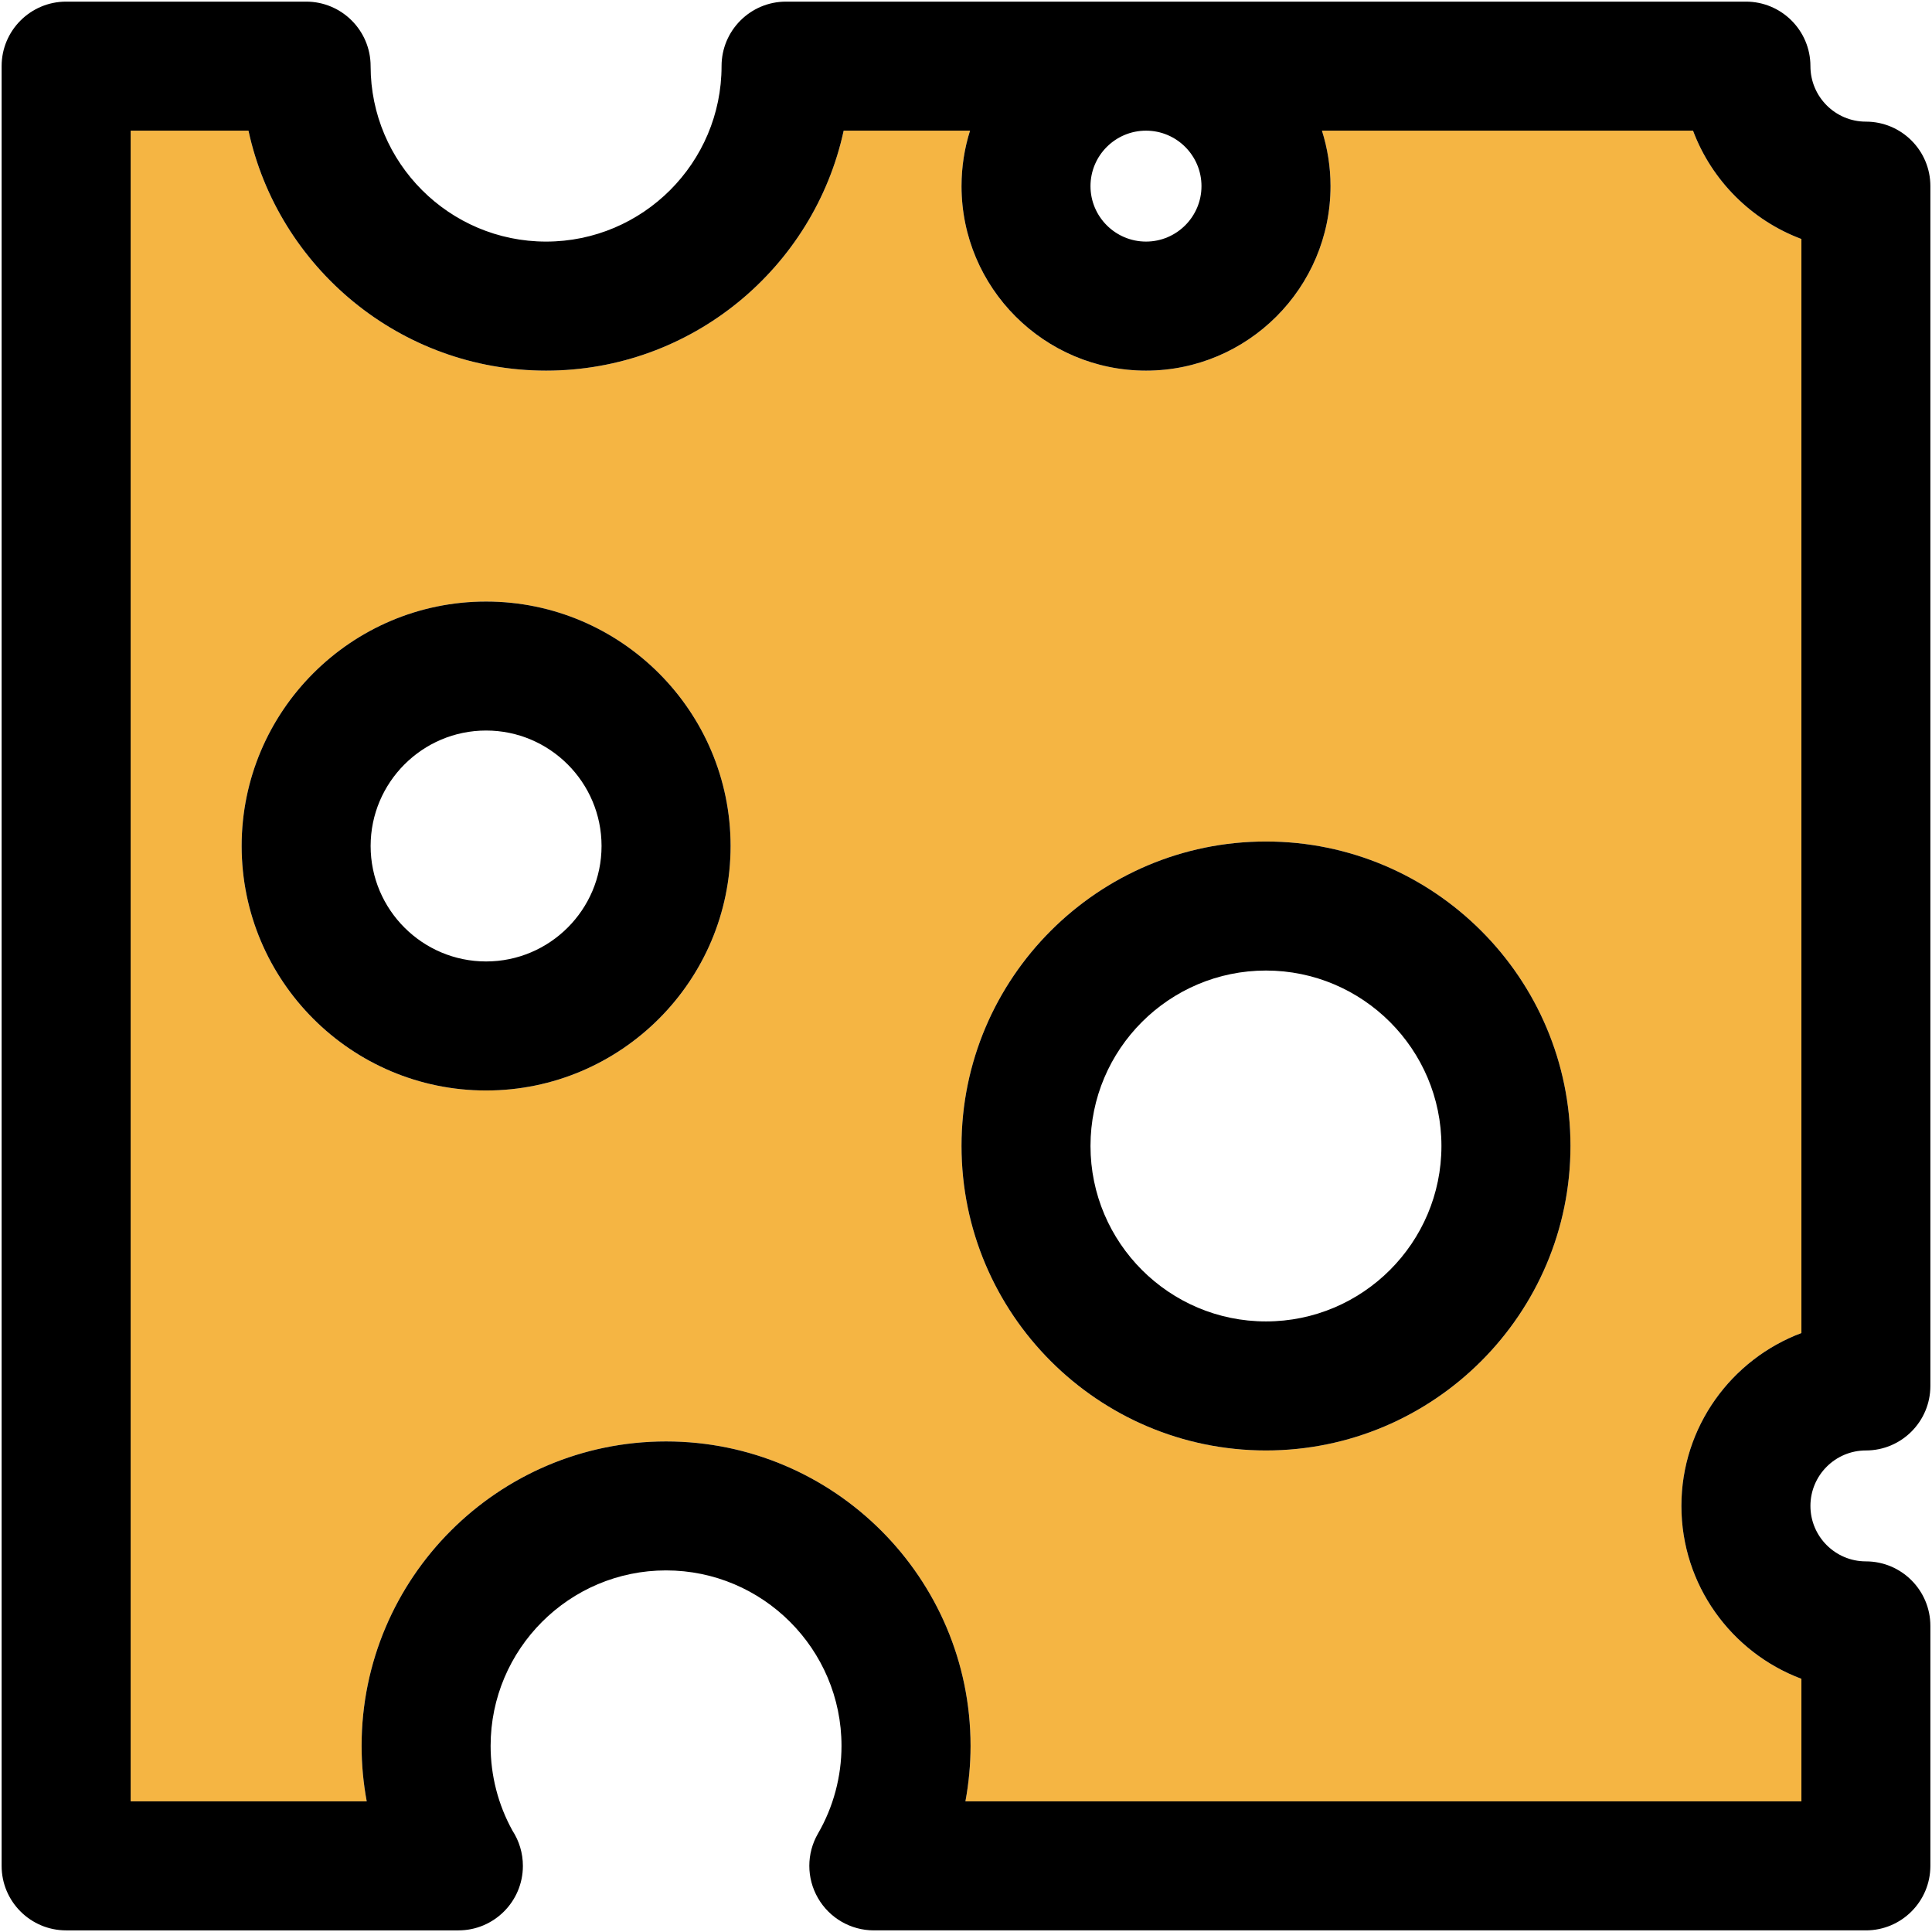
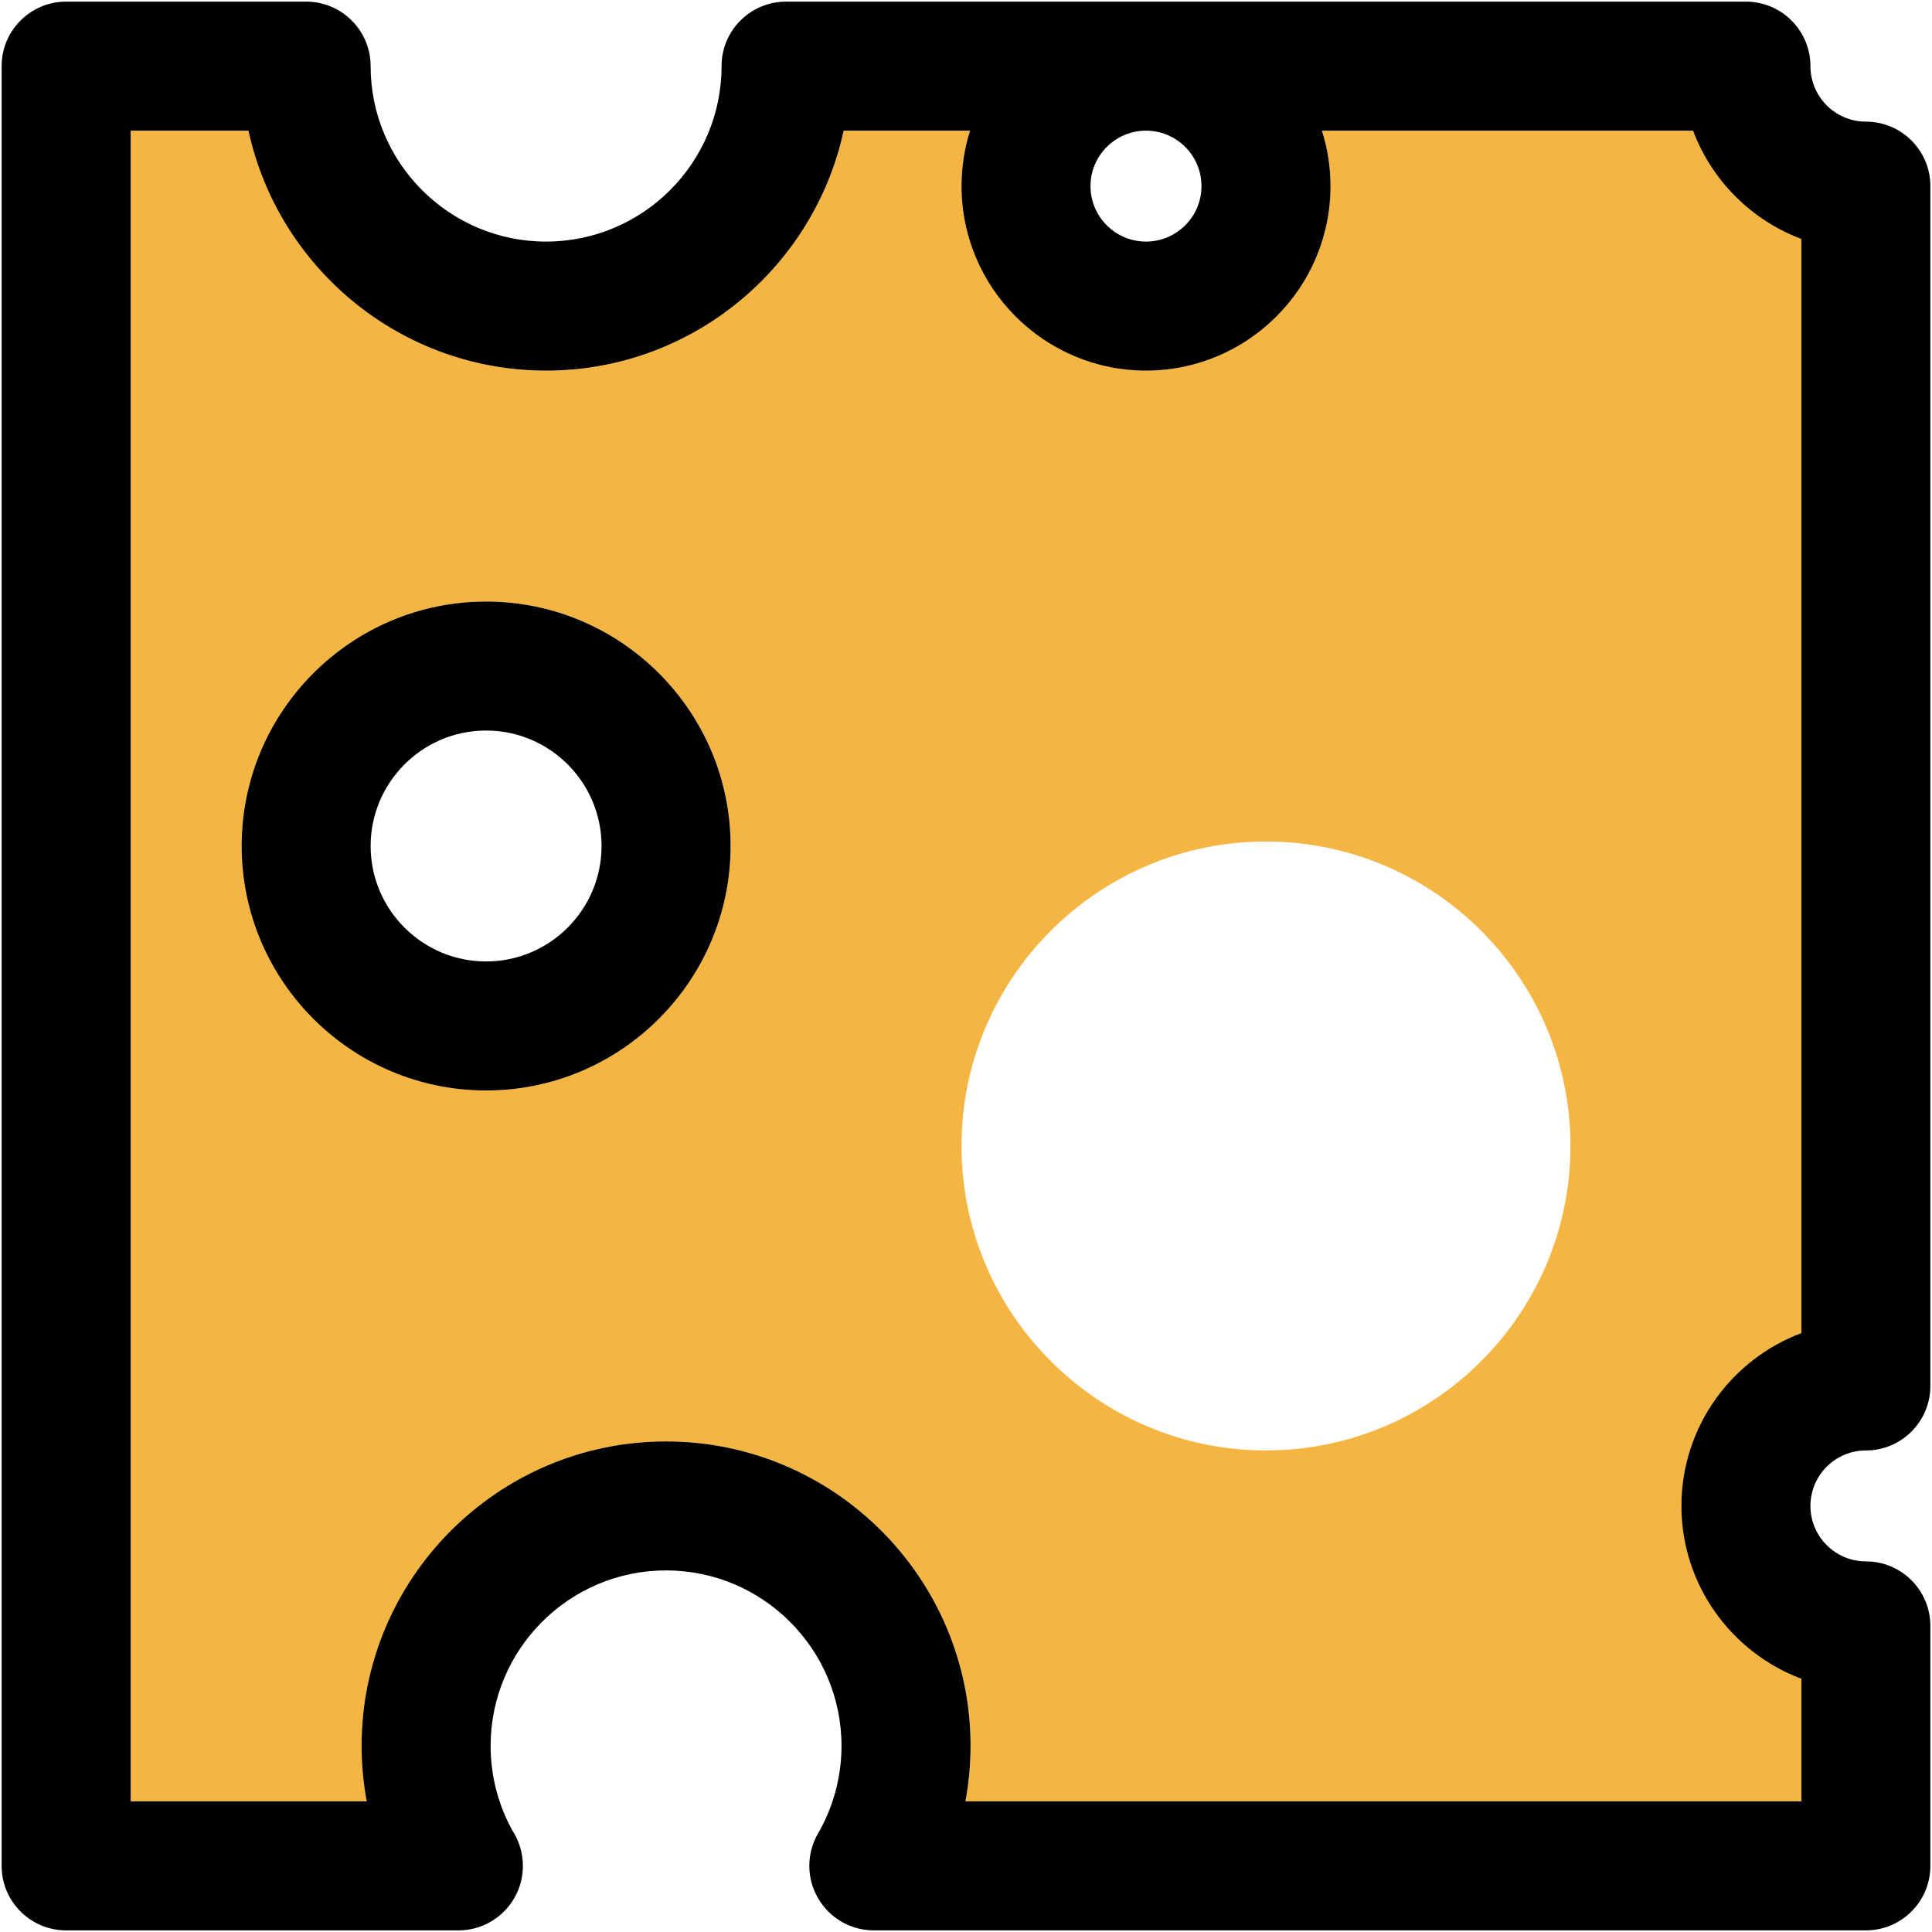
<svg xmlns="http://www.w3.org/2000/svg" version="1.1" id="Capa_1" x="0px" y="0px" viewBox="0 0 297.5 297.5" style="enable-background:new 0 0 297.5 297.5;" xml:space="preserve">
  <g>
    <g id="XMLID_40_">
      <g>
        <path style="fill:#F5B543;" d="M277.39,258.51v18.87H148.66c0.52-2.8,0.79-5.67,0.79-8.54c0-25.85-21.03-46.88-46.891-46.88     c-25.85,0-46.88,21.03-46.88,46.88c0,2.87,0.271,5.74,0.79,8.54H20.12V20.12h18.14c4.57,21.09,23.38,36.95,45.83,36.95     c22.44,0,41.26-15.86,45.82-36.95h19.46c-0.851,2.69-1.311,5.56-1.311,8.54c0,15.66,12.74,28.41,28.41,28.41     c15.66,0,28.41-12.75,28.41-28.41c0-2.98-0.47-5.851-1.32-8.54H260.7c2.88,7.68,9,13.8,16.689,16.68v168.47     c-10.779,4.04-18.479,14.45-18.479,26.62C258.91,244.06,266.61,254.47,277.39,258.51z M241.83,176.46     c0-25.85-21.04-46.88-46.891-46.88c-25.85,0-46.88,21.03-46.88,46.88s21.03,46.89,46.88,46.89     C220.79,223.35,241.83,202.31,241.83,176.46z M112.5,130.27c0-20.75-16.89-37.64-37.65-37.64c-20.76,0-37.64,16.89-37.64,37.64     c0,20.761,16.88,37.65,37.64,37.65C95.61,167.92,112.5,151.03,112.5,130.27z" />
        <path d="M297.25,250.37v36.95c0,5.479-4.45,9.93-9.93,9.93H134.559c-3.55,0-6.83-1.9-8.6-4.97c-1.78-3.08-1.78-6.86,0-9.94     c2.37-4.09,3.62-8.76,3.62-13.5c0-14.899-12.12-27.02-27.021-27.02c-14.89,0-27.01,12.12-27.01,27.02     c0,4.57,1.16,9.07,3.37,13.061c1.01,1.56,1.6,3.42,1.6,5.42c0,5.479-4.449,9.93-9.93,9.93c-0.01,0-0.01,0-0.02,0H10.189     c-5.489,0-9.939-4.45-9.939-9.93V10.18c0-5.479,4.45-9.93,9.939-9.93h36.95c5.481,0,9.931,4.45,9.931,9.93     c0,14.9,12.119,27.021,27.019,27.021c14.9,0,27.021-12.12,27.021-27.021c0-5.479,4.439-9.93,9.93-9.93h147.8     c5.49,0,9.94,4.45,9.94,9.93c0,4.71,3.83,8.551,8.54,8.551c5.48,0,9.93,4.439,9.93,9.93v184.75c0,5.49-4.45,9.939-9.93,9.939     c-4.71,0-8.54,3.83-8.54,8.54c0,4.71,3.83,8.54,8.54,8.54C292.8,240.43,297.25,244.88,297.25,250.37z M277.39,277.38v-18.87     c-10.779-4.04-18.479-14.45-18.479-26.62c0-12.17,7.7-22.58,18.479-26.62V36.8c-7.689-2.88-13.81-9-16.689-16.68h-57.141     c0.851,2.69,1.32,5.56,1.32,8.54c0,15.66-12.75,28.41-28.41,28.41c-15.67,0-28.41-12.75-28.41-28.41     c0-2.98,0.46-5.851,1.311-8.54h-19.46c-4.56,21.09-23.38,36.95-45.82,36.95c-22.45,0-41.26-15.86-45.83-36.95H20.12v257.26h36.35     c-0.52-2.8-0.79-5.67-0.79-8.54c0-25.85,21.03-46.88,46.88-46.88c25.86,0,46.891,21.03,46.891,46.88c0,2.87-0.27,5.74-0.79,8.54     H277.39z M185.01,28.66c0-4.71-3.83-8.54-8.54-8.54c-4.71,0-8.55,3.83-8.55,8.54c0,4.71,3.84,8.54,8.55,8.54     C181.18,37.2,185.01,33.37,185.01,28.66z" />
-         <path d="M194.939,129.58c25.851,0,46.891,21.03,46.891,46.88s-21.04,46.89-46.891,46.89c-25.85,0-46.88-21.04-46.88-46.89     S169.09,129.58,194.939,129.58z M221.96,176.46c0-14.89-12.12-27.01-27.021-27.01c-14.899,0-27.019,12.12-27.019,27.01     c0,14.9,12.12,27.02,27.019,27.02C209.84,203.48,221.96,191.36,221.96,176.46z" />
        <path d="M74.85,92.63c20.761,0,37.65,16.89,37.65,37.64c0,20.761-16.89,37.65-37.65,37.65c-20.76,0-37.64-16.89-37.64-37.65     C37.21,109.52,54.09,92.63,74.85,92.63z M92.63,130.27c0-9.8-7.98-17.779-17.78-17.779c-9.8,0-17.779,7.98-17.779,17.779     c0,9.811,7.979,17.78,17.779,17.78C84.65,148.05,92.63,140.08,92.63,130.27z" />
      </g>
      <g>
		</g>
    </g>
  </g>
  <g>
</g>
  <g>
</g>
  <g>
</g>
  <g>
</g>
  <g>
</g>
  <g>
</g>
  <g>
</g>
  <g>
</g>
  <g>
</g>
  <g>
</g>
  <g>
</g>
  <g>
</g>
  <g>
</g>
  <g>
</g>
  <g>
</g>
</svg>